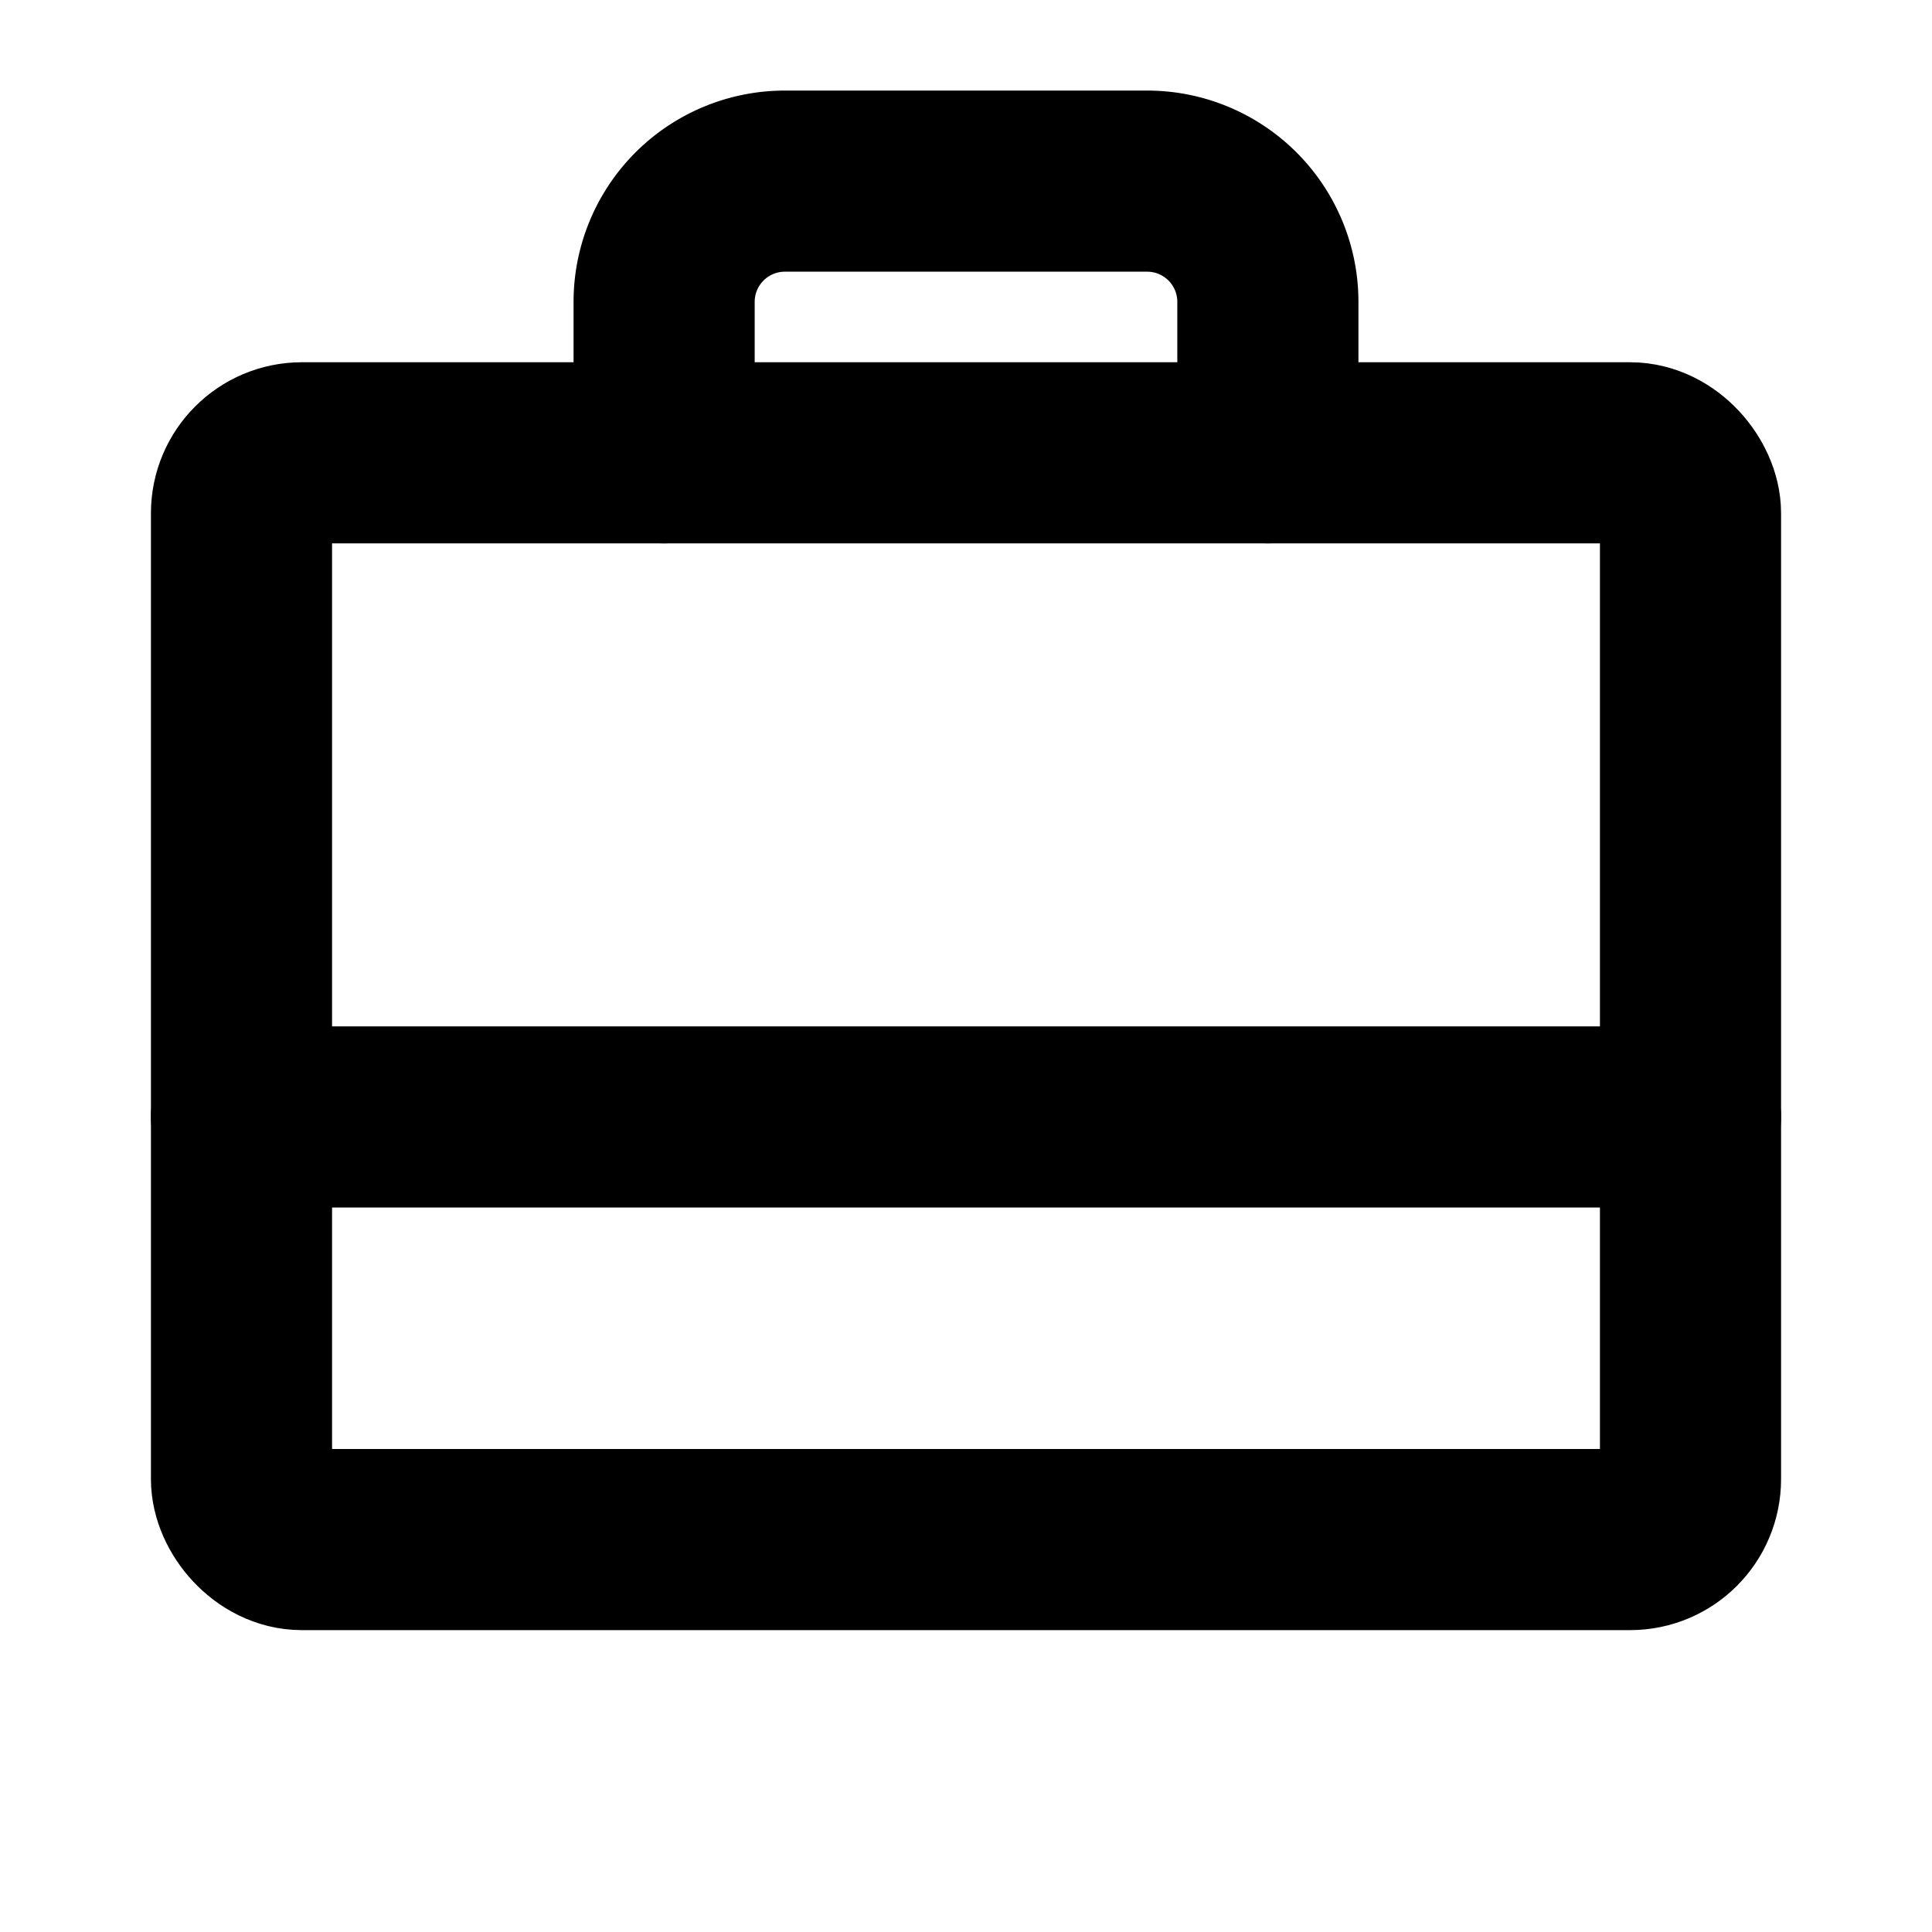
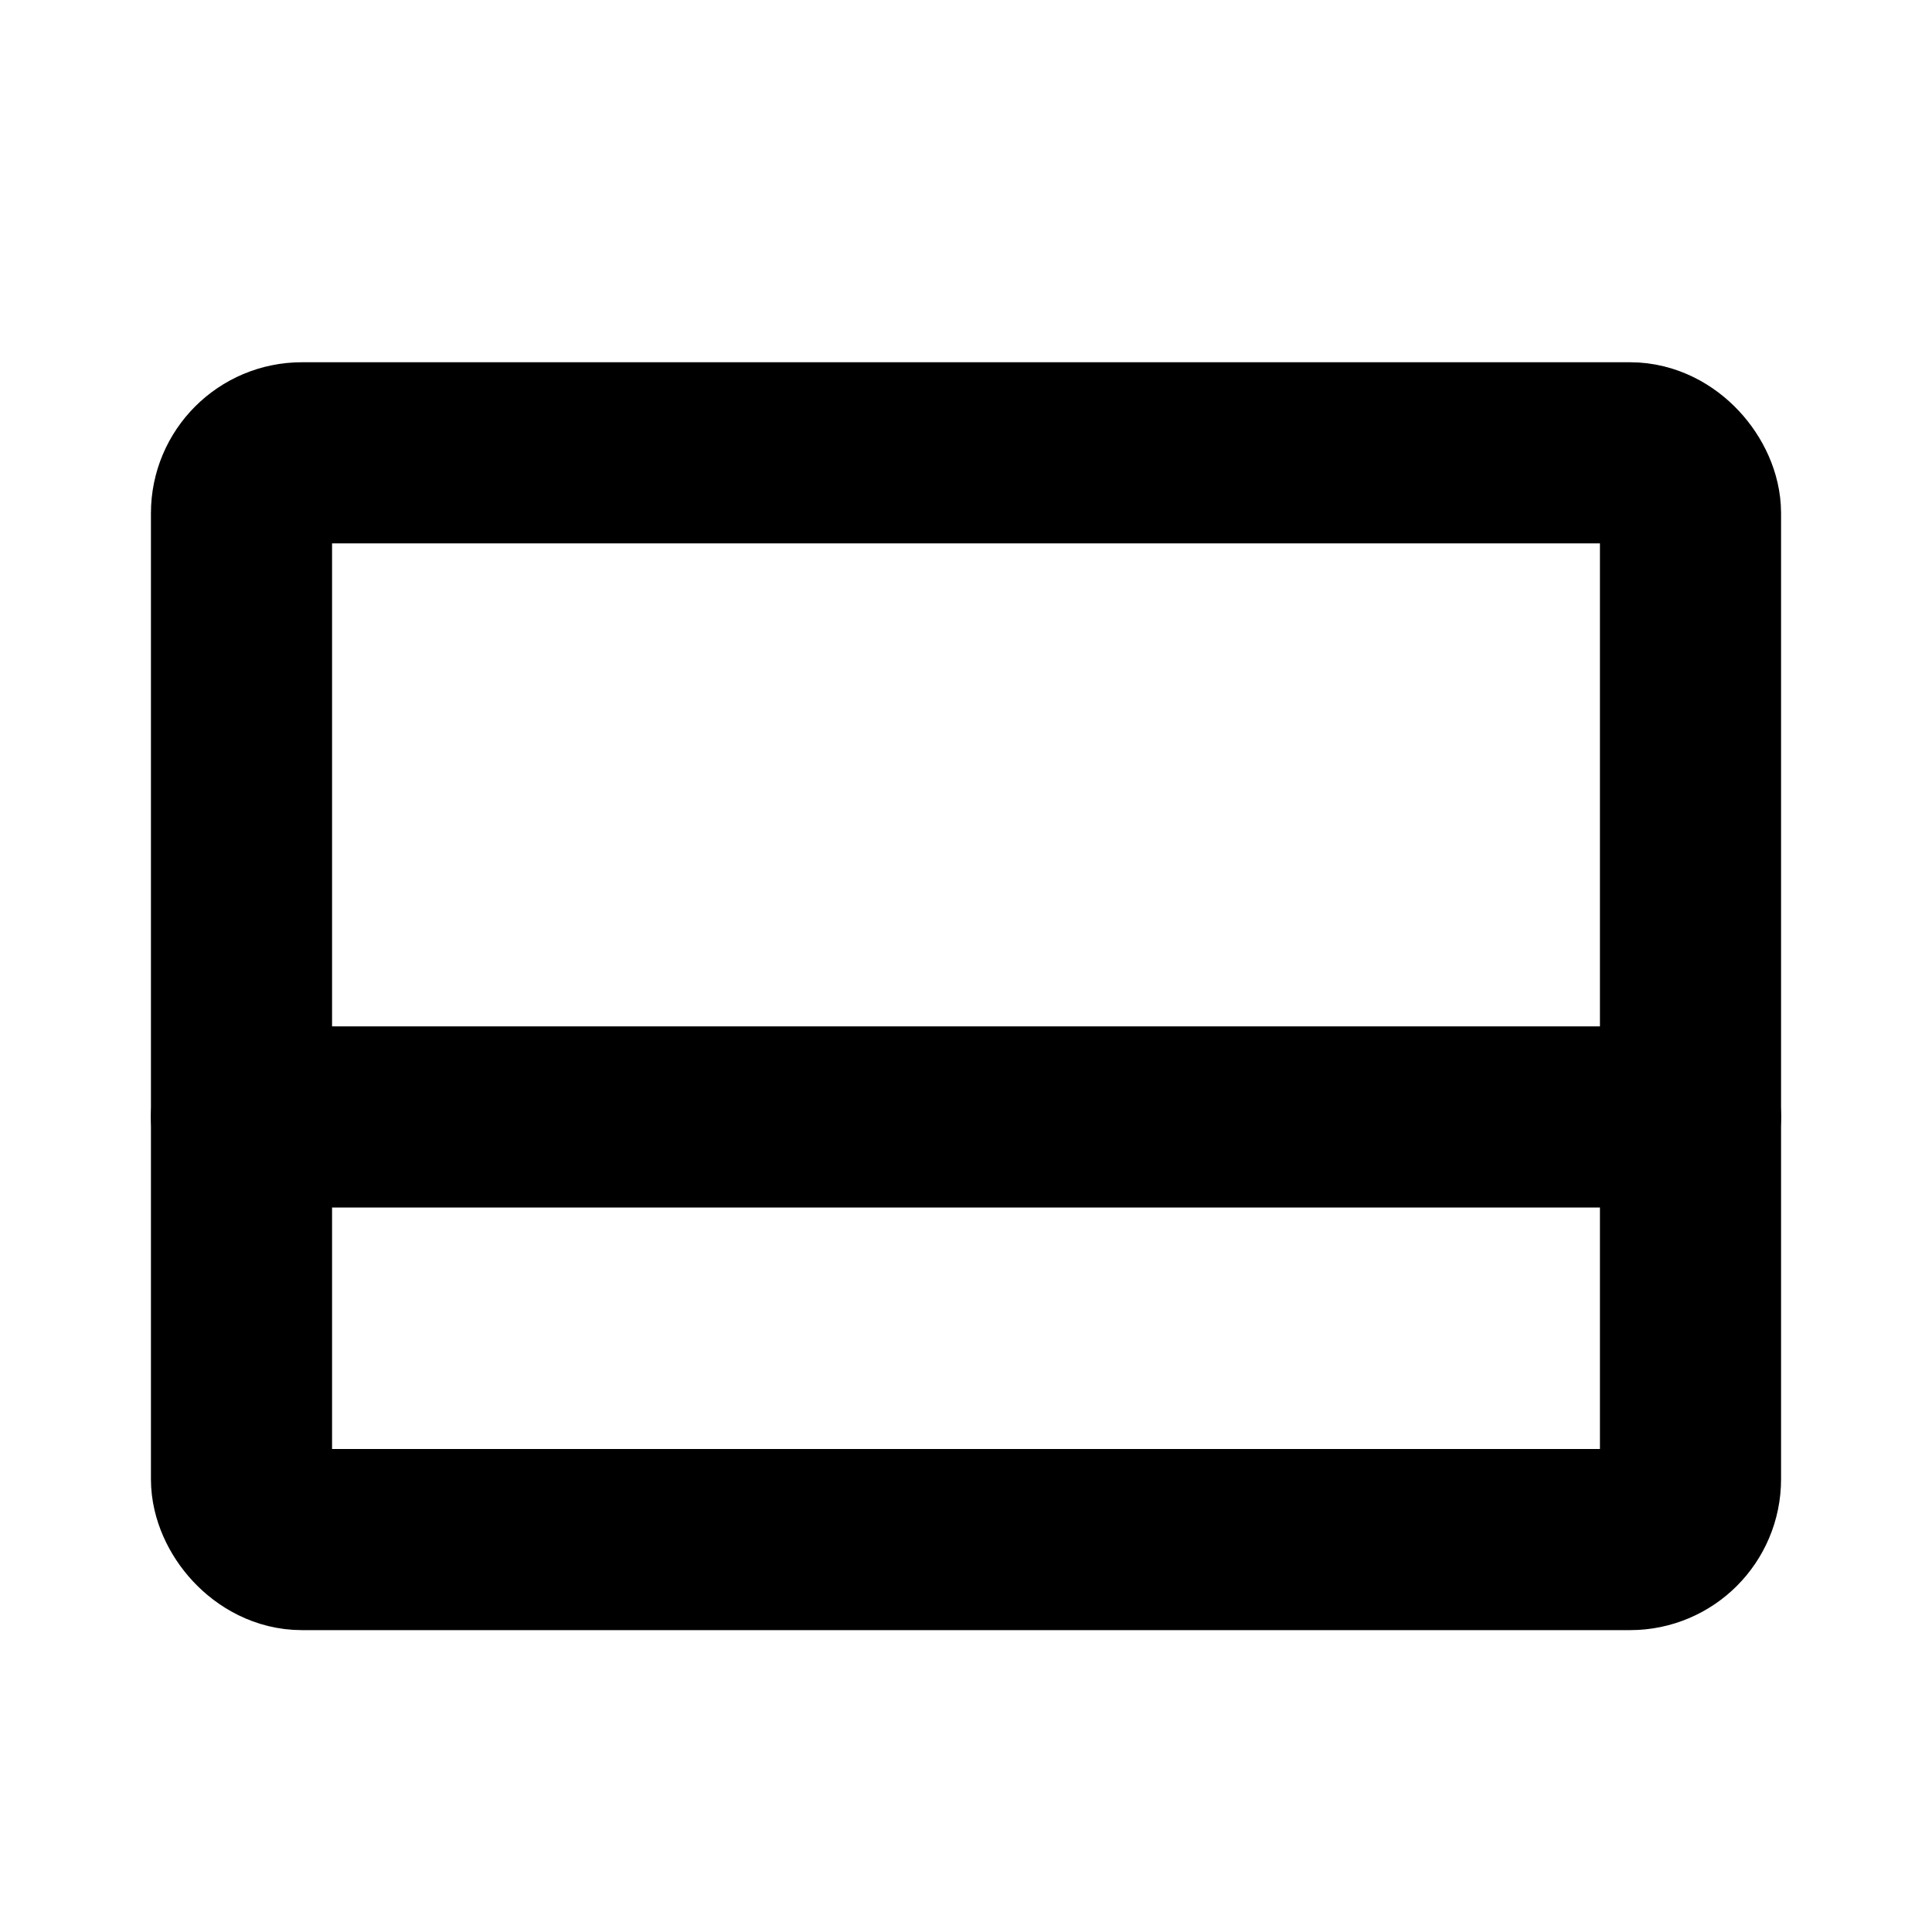
<svg xmlns="http://www.w3.org/2000/svg" viewBox="0 0 256 256">
-   <rect width="256" height="256" fill="none" />
  <rect x="32" y="60" width="192" height="144" rx="8" fill="none" stroke="currentColor" stroke-linecap="round" stroke-linejoin="round" stroke-width="24" />
-   <path d="M168,60V40a16,16,0,0,0-16-16H104A16,16,0,0,0,88,40V60" fill="none" stroke="currentColor" stroke-linecap="round" stroke-linejoin="round" stroke-width="24" />
  <line x1="32" y1="148" x2="224" y2="148" fill="none" stroke="currentColor" stroke-linecap="round" stroke-linejoin="round" stroke-width="24" />
</svg>